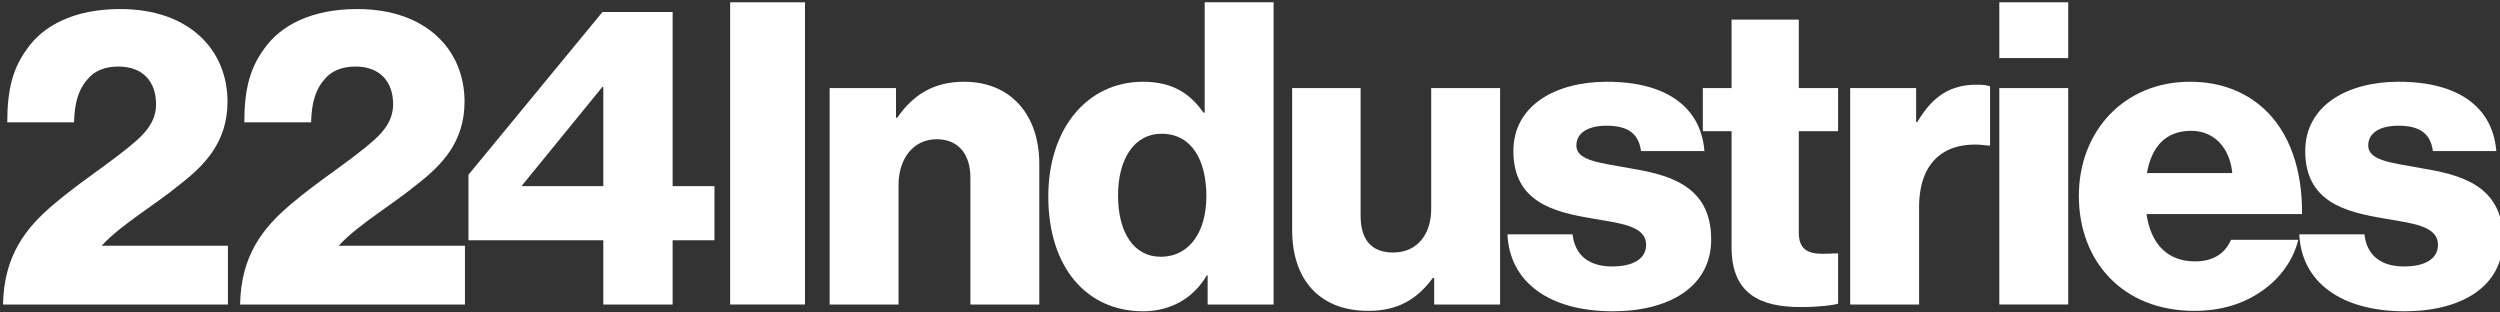
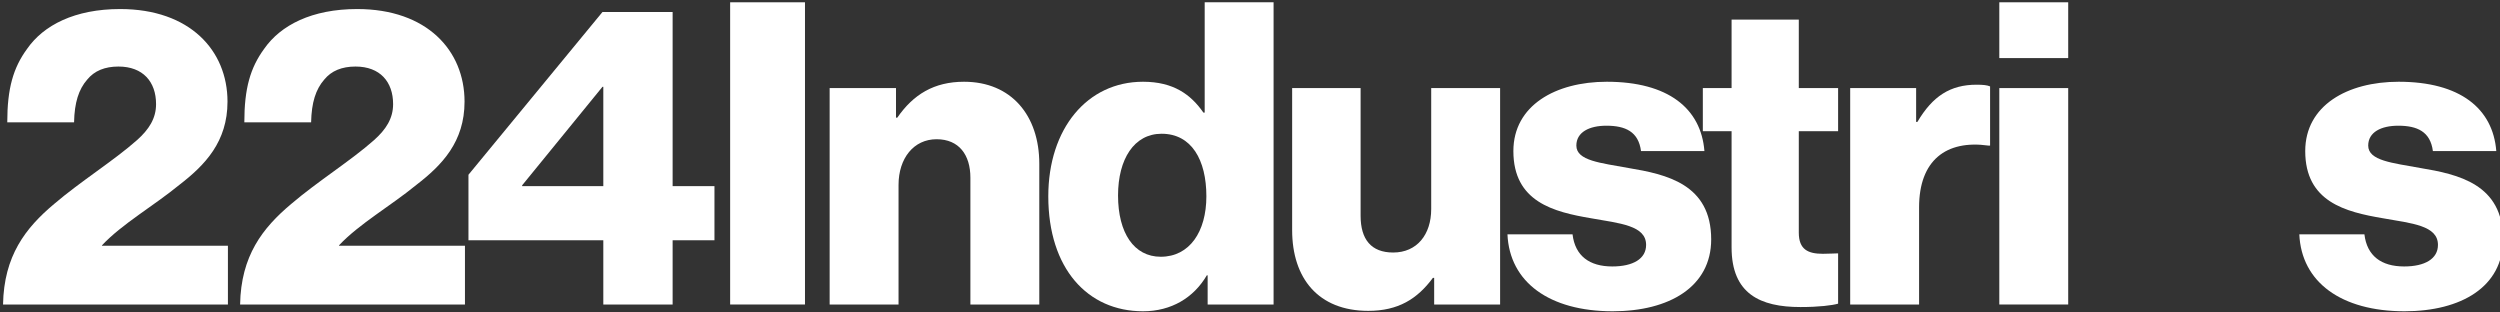
<svg xmlns="http://www.w3.org/2000/svg" width="120" height="15" viewBox="0 0 120 15" fill="none">
  <rect x="0" y="0" width="120" height="15" fill="#333333" stroke="none" />
  <g clip-path="url(#clip0_9076_3123)">
    <path d="M0.146 14.616C0.187 12.283 1.222 10.944 2.601 9.788C3.859 8.712 5.482 7.698 6.578 6.724C7.146 6.217 7.491 5.689 7.491 4.999C7.491 3.924 6.862 3.194 5.685 3.194C5.036 3.194 4.529 3.397 4.184 3.823C3.778 4.289 3.575 4.918 3.555 5.872H0.349C0.349 4.249 0.633 3.255 1.303 2.342C2.094 1.205 3.596 0.434 5.766 0.434C9.114 0.434 10.92 2.423 10.92 4.878C10.92 6.805 9.844 7.921 8.607 8.875C7.369 9.889 5.868 10.741 4.894 11.776V11.796H10.94V14.616H0.146Z" fill="white" />
    <path d="M11.525 14.616C11.565 12.283 12.6 10.944 13.98 9.788C15.238 8.712 16.861 7.698 17.956 6.724C18.524 6.217 18.869 5.689 18.869 4.999C18.869 3.924 18.24 3.194 17.064 3.194C16.414 3.194 15.907 3.397 15.562 3.823C15.156 4.289 14.954 4.918 14.933 5.872H11.728C11.728 4.249 12.012 3.255 12.681 2.342C13.473 1.205 14.974 0.434 17.145 0.434C20.492 0.434 22.298 2.423 22.298 4.878C22.298 6.805 21.223 7.921 19.985 8.875C18.747 9.889 17.246 10.741 16.272 11.776V11.796H22.318V14.616H11.525Z" fill="white" />
    <path d="M28.959 14.616V11.532H22.486V8.388L28.918 0.577H32.286V8.935H34.294V11.532H32.286V14.616H28.959ZM25.063 8.935H28.959V4.168H28.918L25.063 8.895V8.935Z" fill="white" />
    <path d="M35.047 14.616V0.11H38.639V14.616H35.047Z" fill="white" />
    <path d="M39.823 14.616V4.228H43.008V5.649H43.069C43.84 4.533 44.834 3.924 46.275 3.924C48.547 3.924 49.886 5.547 49.886 7.86V14.616H46.579V8.53C46.579 7.434 46.031 6.683 44.956 6.683C43.86 6.683 43.13 7.596 43.13 8.875V14.616H39.823Z" fill="white" />
    <path d="M54.863 14.941C52.205 14.941 50.318 12.892 50.318 9.422C50.318 6.176 52.185 3.924 54.863 3.924C56.324 3.924 57.156 4.533 57.764 5.405H57.825V0.11H61.132V14.616H57.967V13.216H57.927C57.298 14.292 56.222 14.941 54.863 14.941ZM55.715 12.324C57.095 12.324 57.906 11.127 57.906 9.422C57.906 7.678 57.196 6.42 55.756 6.42C54.437 6.42 53.666 7.637 53.666 9.382C53.666 11.188 54.437 12.324 55.715 12.324Z" fill="white" />
    <path d="M65.675 14.921C63.281 14.921 62.023 13.358 62.023 11.045V4.228H65.309V10.356C65.309 11.492 65.817 12.121 66.872 12.121C68.008 12.121 68.698 11.269 68.698 10.031V4.228H72.005V14.616H68.84V13.338H68.779C68.028 14.352 67.115 14.921 65.675 14.921Z" fill="white" />
    <path d="M77.41 14.941C74.366 14.941 72.459 13.541 72.358 11.248H75.482C75.604 12.283 76.294 12.79 77.389 12.79C78.384 12.79 79.013 12.425 79.013 11.755C79.013 10.822 77.755 10.721 76.375 10.477C74.569 10.173 72.642 9.686 72.642 7.251C72.642 5.06 74.671 3.924 77.126 3.924C80.067 3.924 81.65 5.202 81.812 7.251H78.769C78.647 6.318 78.018 6.034 77.105 6.034C76.294 6.034 75.665 6.338 75.665 6.988C75.665 7.718 76.842 7.82 78.16 8.063C79.986 8.367 82.137 8.834 82.137 11.492C82.137 13.764 80.128 14.941 77.41 14.941Z" fill="white" />
    <path d="M86.423 14.738C84.496 14.738 83.116 14.109 83.116 11.877V6.298H81.736V4.228H83.116V0.942H86.342V4.228H88.229V6.298H86.342V11.167C86.342 11.979 86.788 12.182 87.498 12.182C87.782 12.182 88.107 12.161 88.229 12.161V14.576C87.945 14.657 87.316 14.738 86.423 14.738Z" fill="white" />
    <path d="M88.809 14.616V4.228H91.974V5.852H92.035C92.765 4.614 93.617 4.066 94.875 4.066C95.179 4.066 95.382 4.086 95.524 4.147V6.988H95.443C93.414 6.704 92.116 7.698 92.116 9.95V14.616H88.809Z" fill="white" />
    <path d="M95.967 14.616V4.228H99.274V14.616H95.967ZM95.967 2.788V0.11H99.274V2.788H95.967Z" fill="white" />
-     <path d="M105.324 14.921C101.895 14.921 99.785 12.547 99.785 9.402C99.785 6.298 101.956 3.924 105.121 3.924C106.602 3.924 107.779 4.411 108.672 5.223C109.909 6.359 110.518 8.164 110.498 10.274H103.032C103.234 11.674 104.005 12.547 105.365 12.547C106.237 12.547 106.805 12.161 107.089 11.512H110.315C110.092 12.445 109.483 13.338 108.57 13.967C107.698 14.576 106.643 14.921 105.324 14.921ZM103.052 8.306H107.15C107.028 7.069 106.257 6.278 105.182 6.278C103.924 6.278 103.275 7.069 103.052 8.306Z" fill="white" />
    <path d="M115.419 14.941C112.376 14.941 110.469 13.541 110.367 11.248H113.492C113.614 12.283 114.303 12.79 115.399 12.79C116.393 12.79 117.022 12.425 117.022 11.755C117.022 10.822 115.764 10.721 114.385 10.477C112.579 10.173 110.651 9.686 110.651 7.251C110.651 5.06 112.68 3.924 115.135 3.924C118.077 3.924 119.66 5.202 119.822 7.251H116.779C116.657 6.318 116.028 6.034 115.115 6.034C114.303 6.034 113.674 6.338 113.674 6.988C113.674 7.718 114.851 7.82 116.17 8.063C117.996 8.367 120.146 8.834 120.146 11.492C120.146 13.764 118.138 14.941 115.419 14.941Z" fill="white" />
  </g>
  <defs>
    <clipPath id="clip0_9076_3123">
      <rect width="120" height="15" fill="white" />
    </clipPath>
  </defs>
</svg>